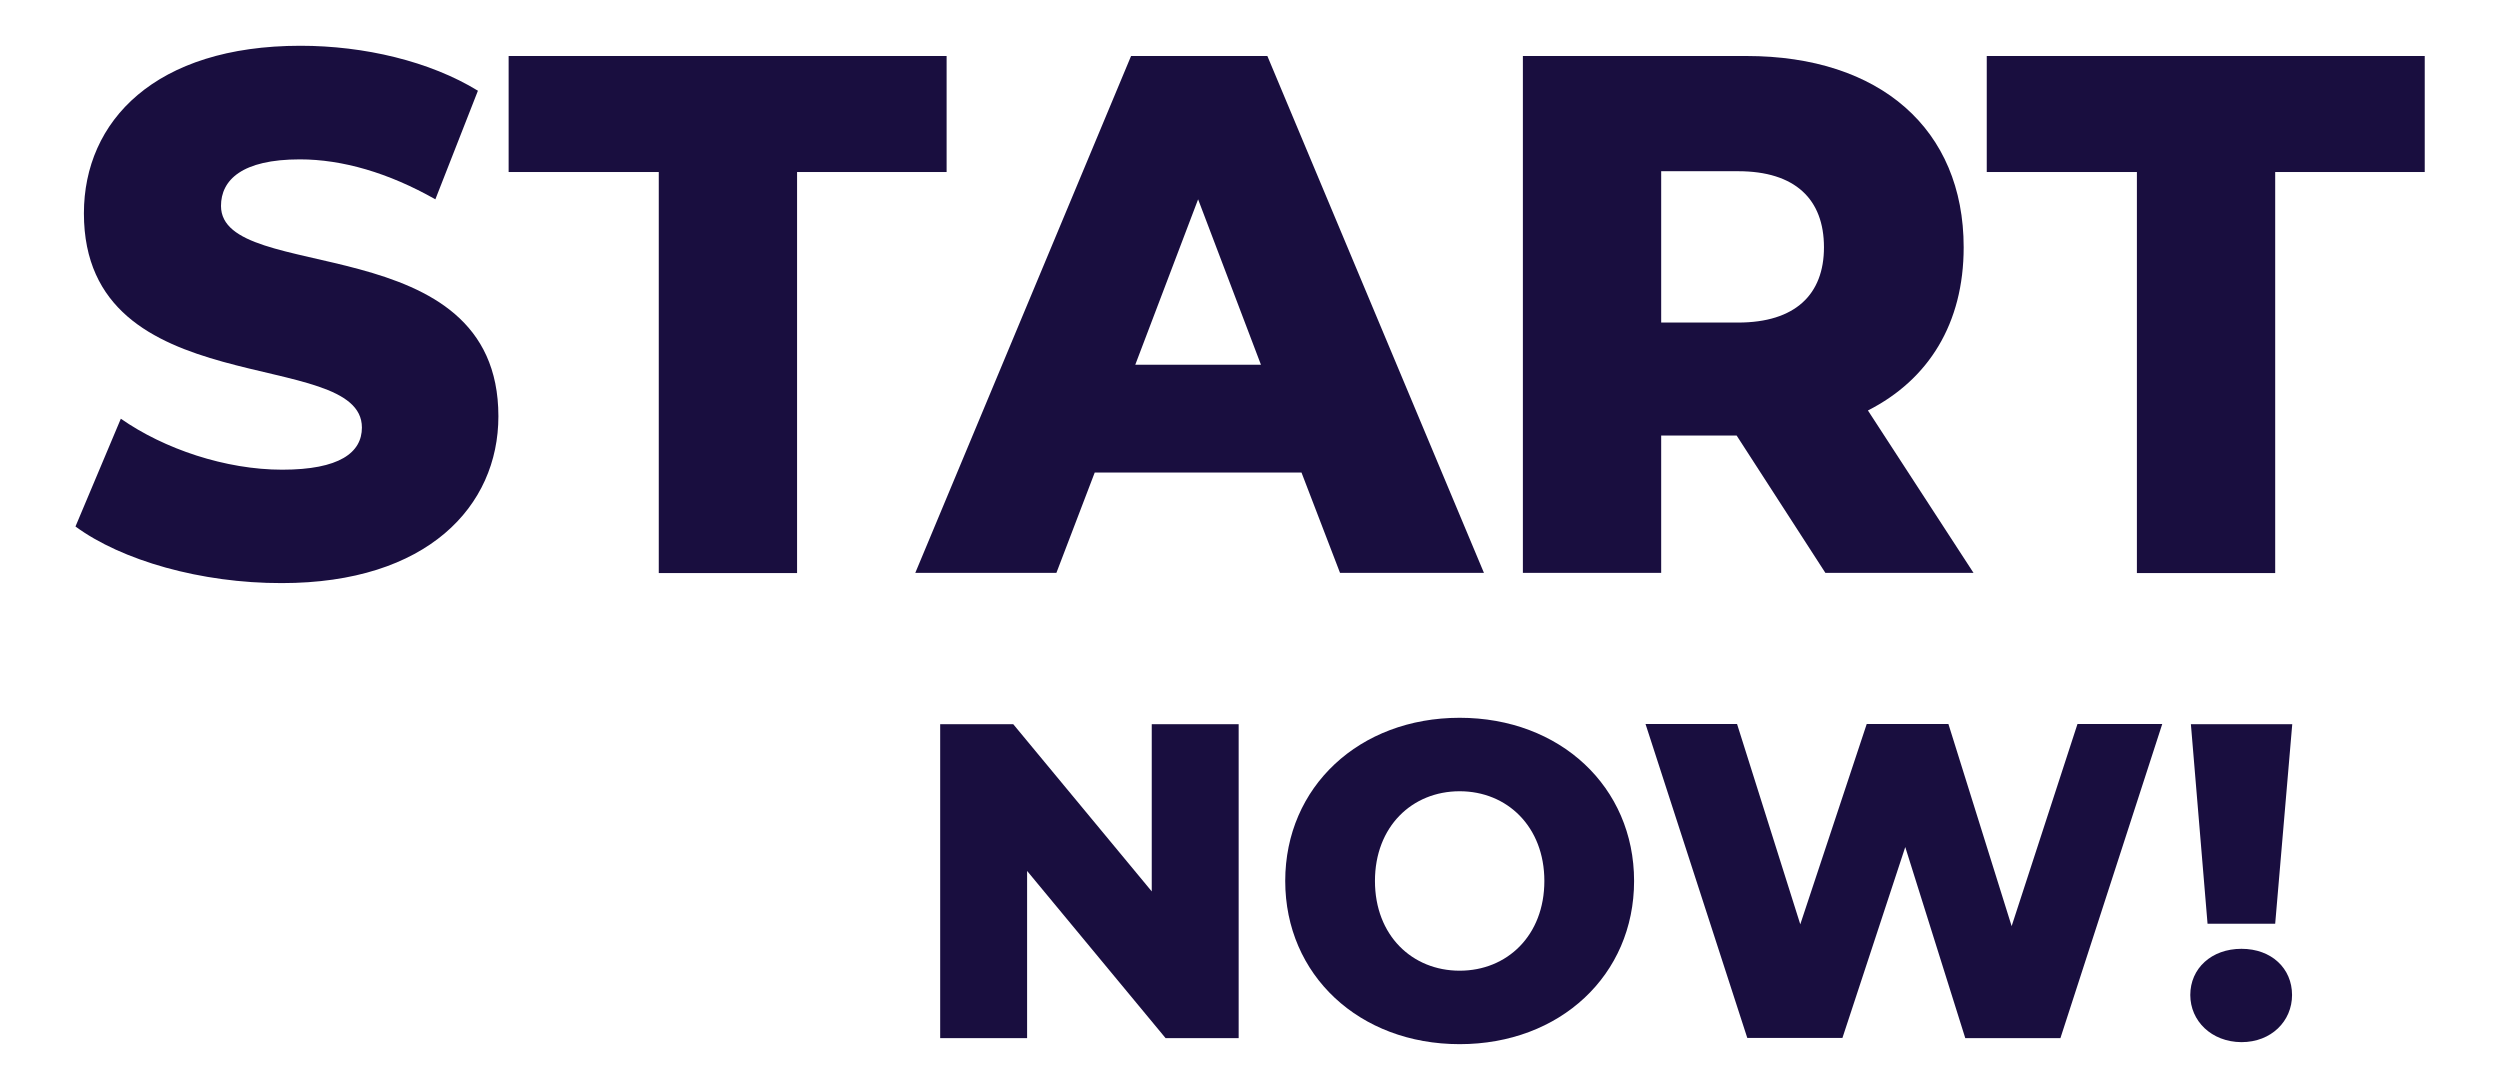
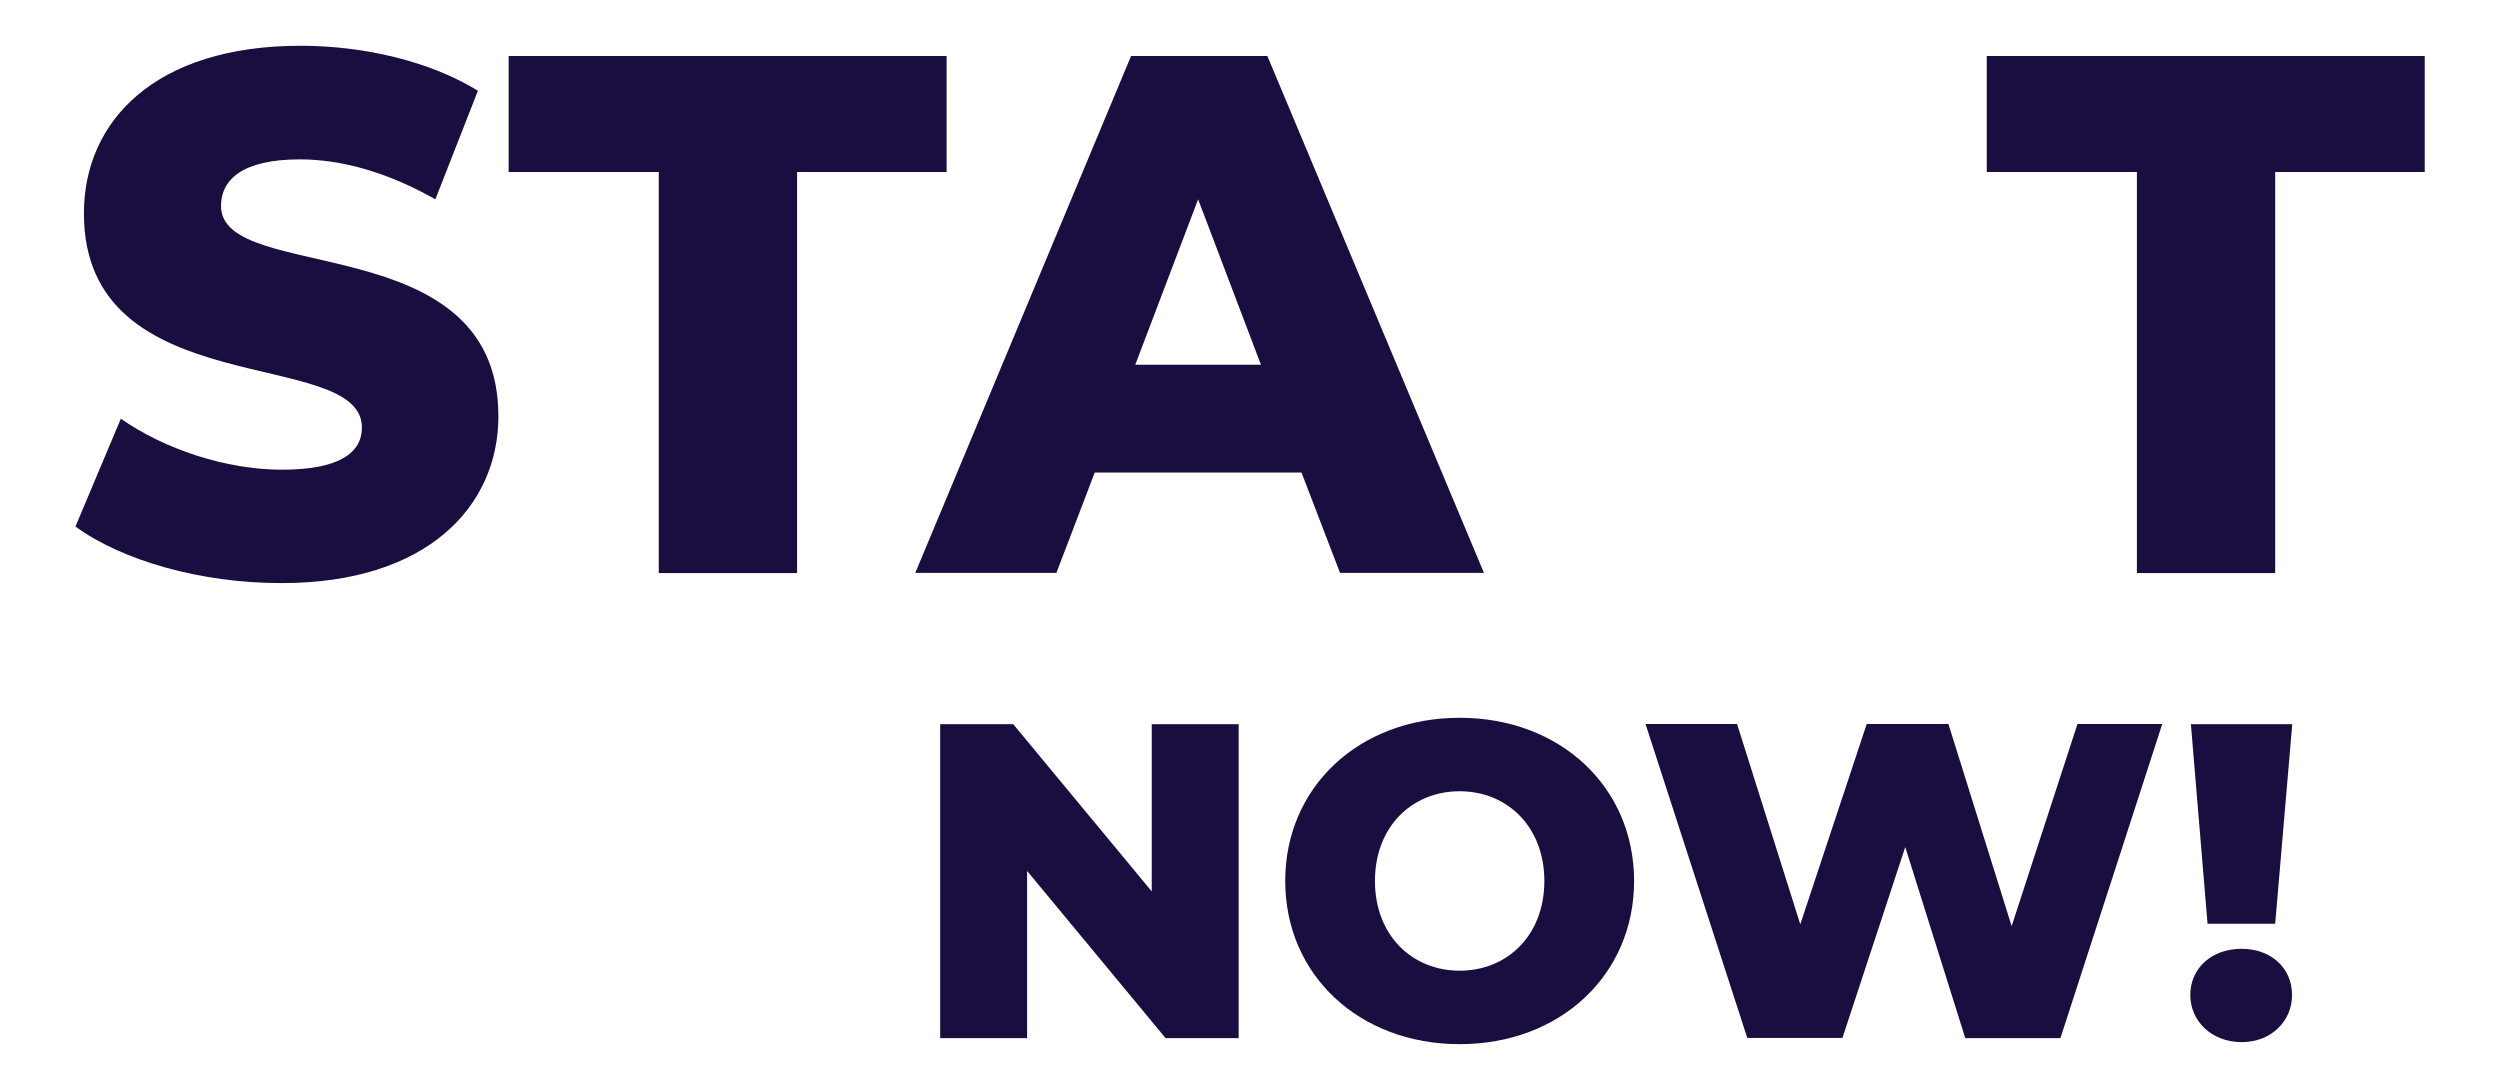
<svg xmlns="http://www.w3.org/2000/svg" version="1.1" id="Layer_1" x="0px" y="0px" viewBox="0 0 1245.5 543" style="enable-background:new 0 0 1245.5 543;" xml:space="preserve">
  <style type="text/css">
	.st0{fill:#190E3F;}
</style>
  <g>
    <g>
      <path class="st0" d="M617.1,360.8v156.4h-36.4l-69-83.3v83.3h-43.3V360.8h36.4l69,83.3v-83.3H617.1z" />
      <path class="st0" d="M640.3,438.9c0-46.9,36.9-81.3,86.9-81.3c50,0,86.9,34.4,86.9,81.3c0,46.9-36.9,81.3-86.9,81.3    C677.2,520.2,640.3,485.8,640.3,438.9z M769.4,438.9c0-27-18.5-44.7-42.2-44.7c-23.7,0-42.2,17.6-42.2,44.7s18.5,44.7,42.2,44.7    C750.9,483.6,769.4,466,769.4,438.9z" />
      <path class="st0" d="M1077.2,360.8l-50.7,156.4h-47.4L949.2,422l-31.3,95.1h-47.4l-50.7-156.4h45.6l31.5,99.8l33.1-99.8h40.7    l31.5,100.7l32.8-100.7H1077.2z" />
      <path class="st0" d="M1091.2,495.7c0-13.2,10.5-23,25.5-23c15,0,25.2,9.8,25.2,23c0,13-10.3,23.5-25.2,23.5    C1101.7,519.1,1091.2,508.6,1091.2,495.7z M1091.5,360.8h50.5l-8.5,99.4h-33.7L1091.5,360.8z" />
    </g>
  </g>
  <g>
    <g>
      <path class="st0" d="M37.6,262.3l22.6-53.7c21.6,15.1,52.2,25.4,80.4,25.4c28.5,0,39.7-8.5,39.7-21c0-40.8-138.5-11-138.5-106.7    c0-46,35.5-83.5,107.9-83.5c31.7,0,64.4,7.7,88.4,22.4l-21.2,54.1c-23.3-13.2-46.3-19.9-67.5-19.9c-28.9,0-39.3,10.3-39.3,23.2    c0,39.4,138.2,9.9,138.2,104.8c0,44.9-35.5,83.1-107.9,83.1C100.2,290.6,60.6,279.2,37.6,262.3z" />
      <path class="st0" d="M328.2,85.7h-74.8V27.9h218.2v57.8h-74.5v199.8h-68.9V85.7z" />
      <path class="st0" d="M648.4,235.4h-103l-19.1,50h-70.3L563.5,27.9h67.9l107.9,257.5h-71.7L648.4,235.4z M628.2,181.7l-31.3-82.4    l-31.3,82.4H628.2z" />
-       <path class="st0" d="M865.2,217h-37.6v68.4h-68.9V27.9h111.4c66.5,0,108.2,36.4,108.2,95.3c0,37.9-17.4,65.9-47.7,81.3l52.6,80.9    h-73.8L865.2,217z M865.9,85.3h-38.3v75.4h38.3c28.5,0,42.8-14,42.8-37.5C908.7,99.3,894.4,85.3,865.9,85.3z" />
      <path class="st0" d="M1064.6,85.7h-74.8V27.9H1208v57.8h-74.5v199.8h-68.9V85.7z" />
    </g>
  </g>
</svg>